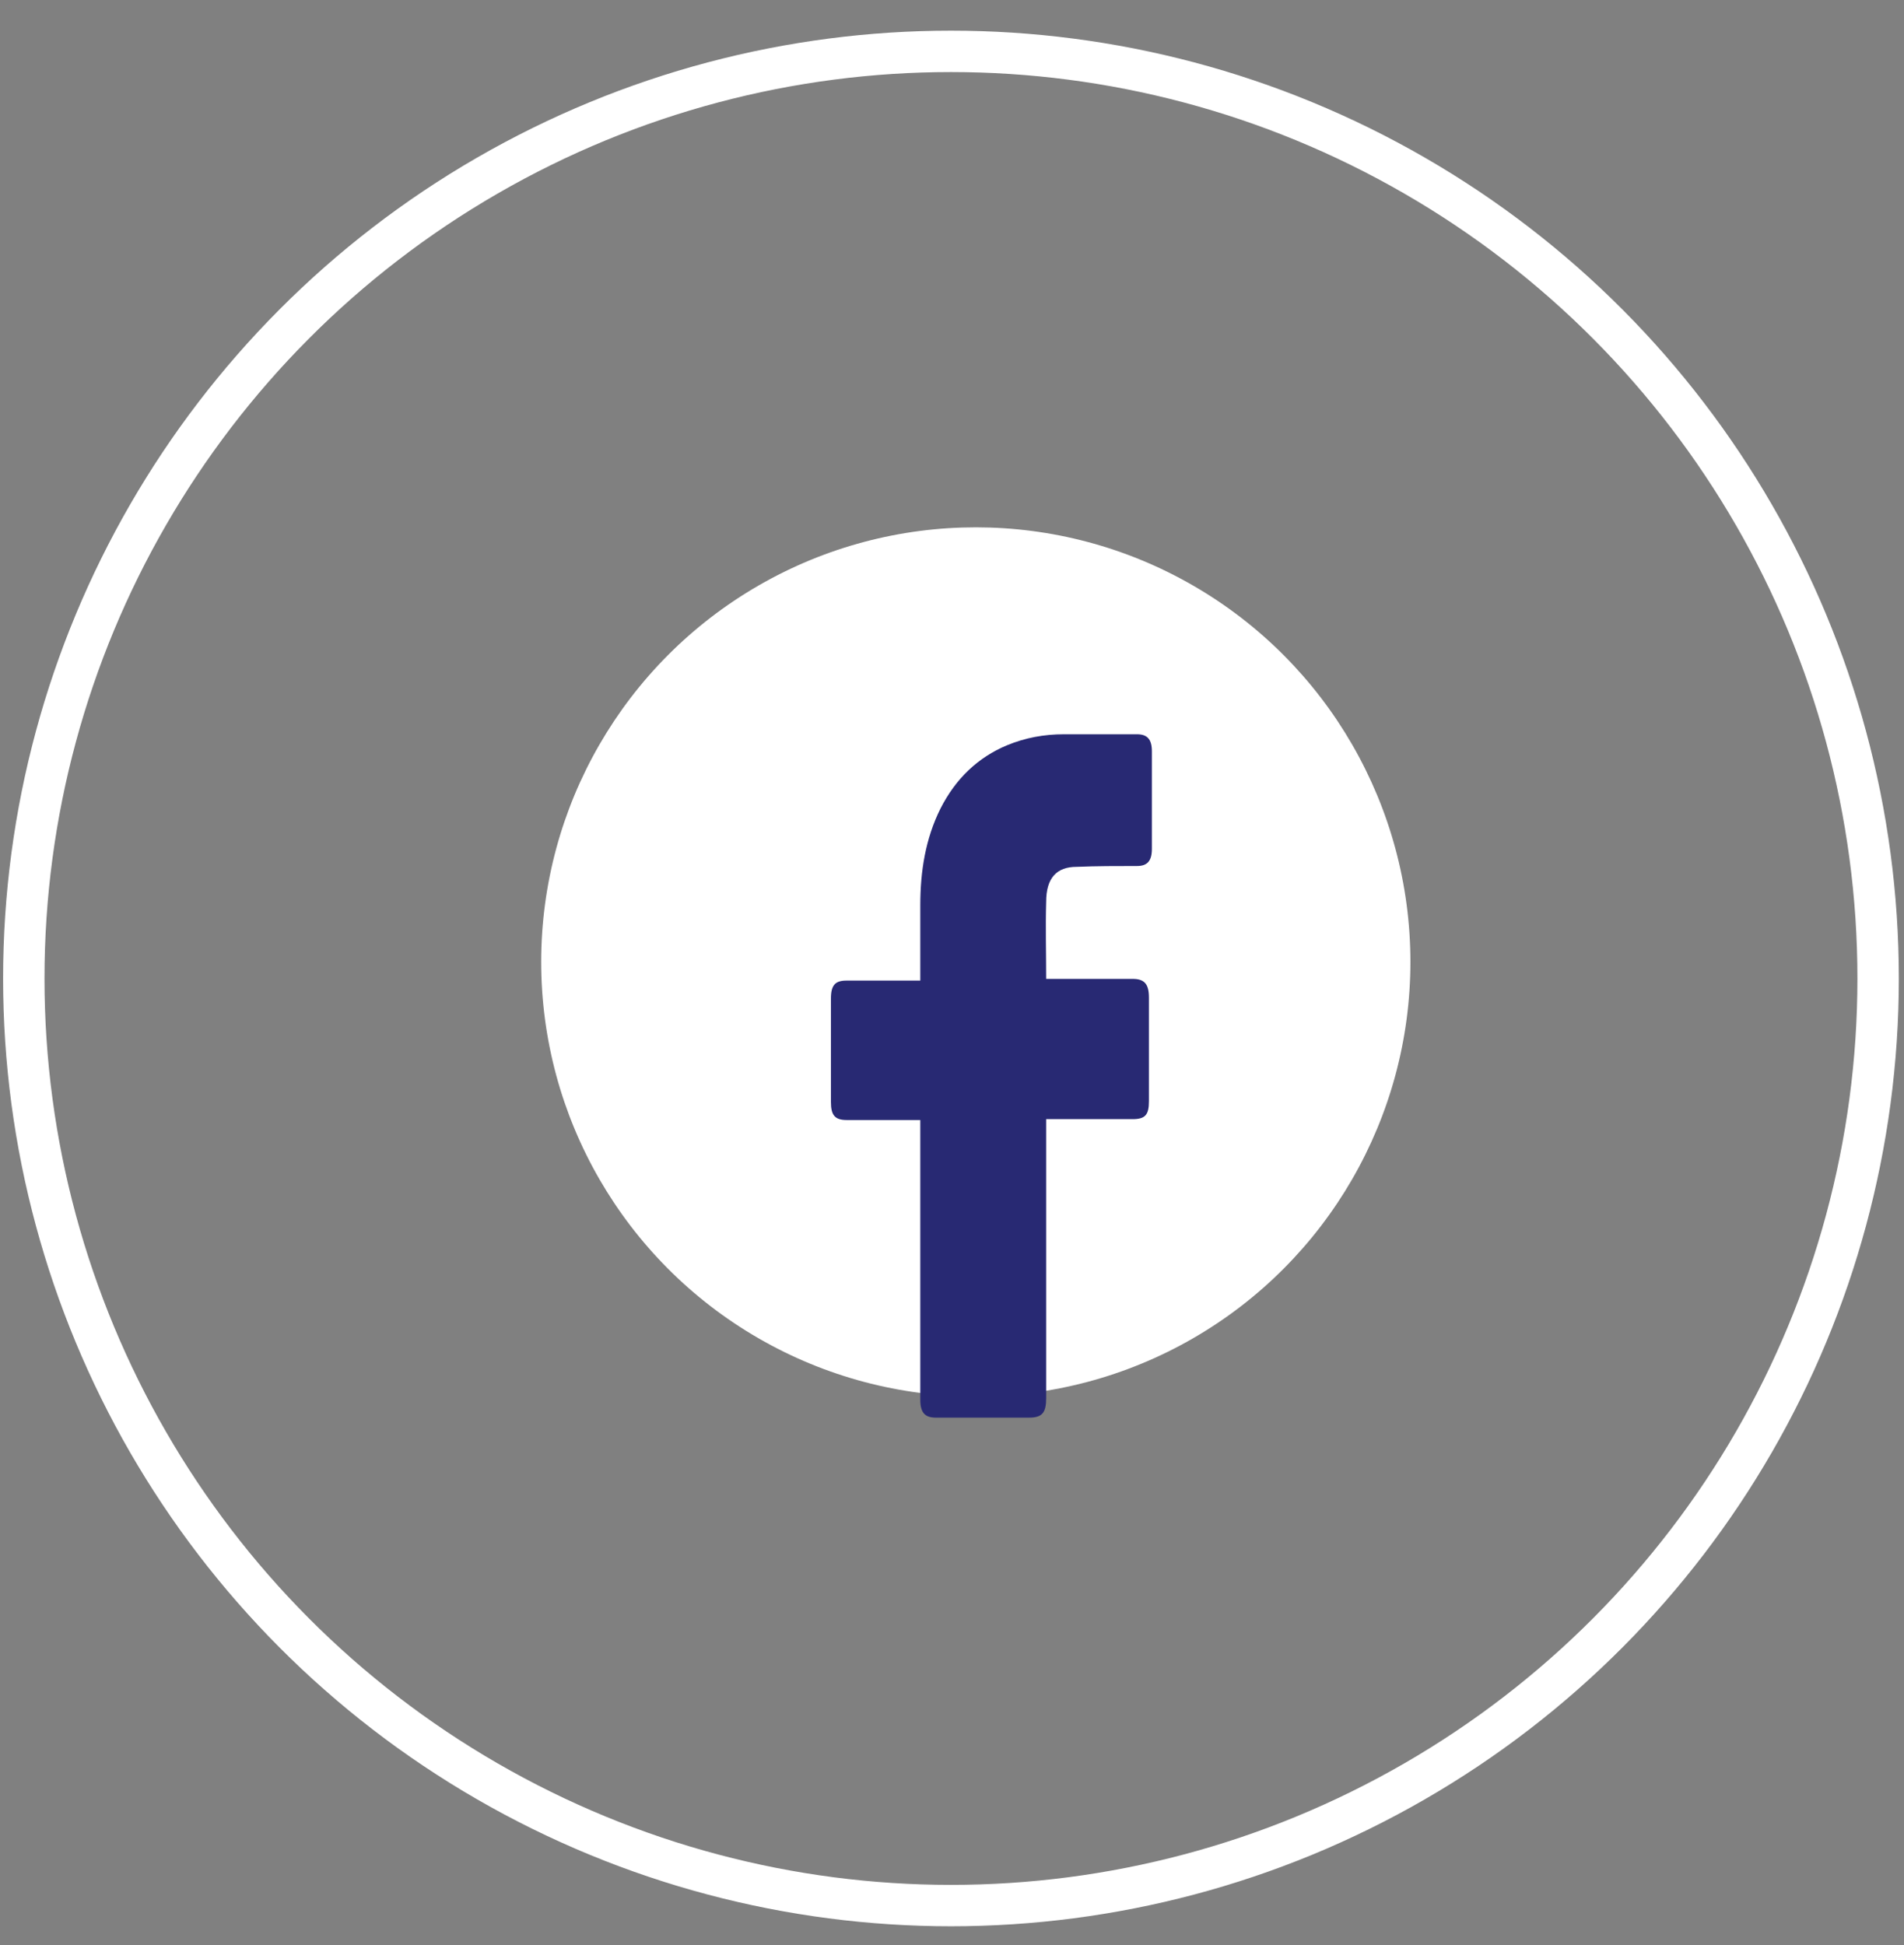
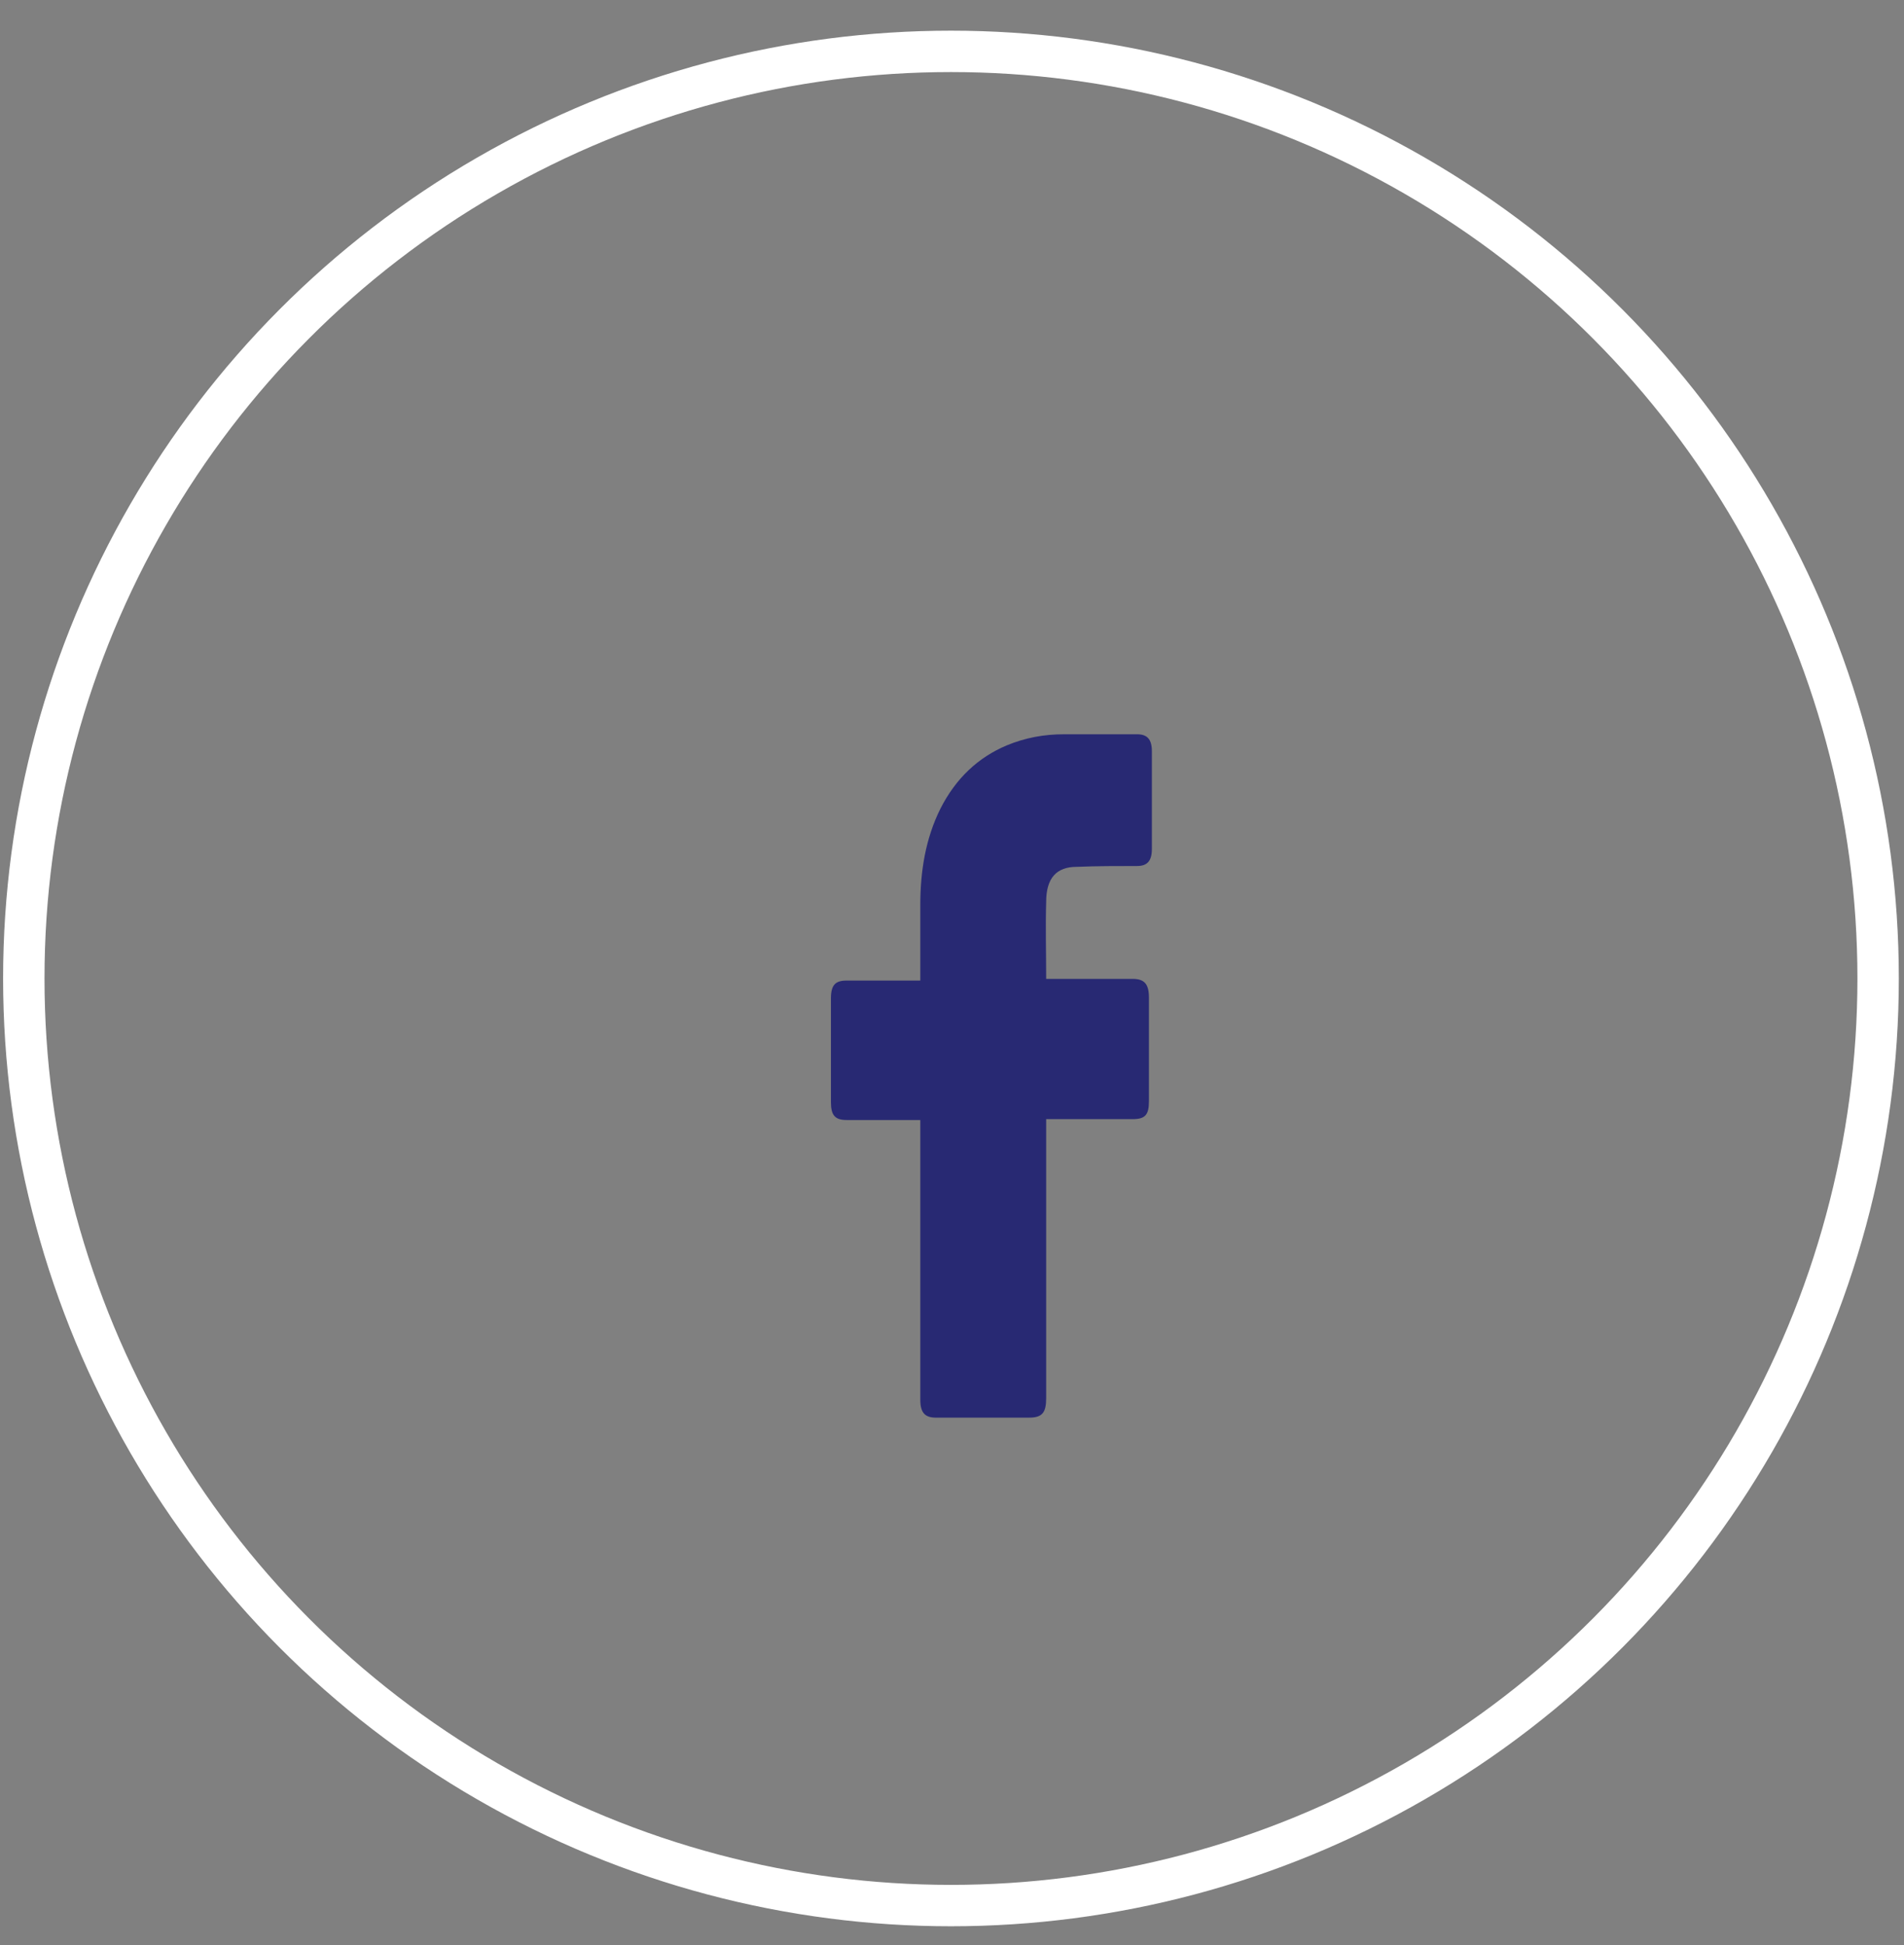
<svg xmlns="http://www.w3.org/2000/svg" width="46" height="47" viewBox="0 0 46 47" fill="none">
  <rect x="0" y="0" width="46" height="47" fill="#808080" stroke="none" />
  <circle cx="22.975" cy="23.641" r="22.4" stroke="#fff" />
-   <circle cx="23.575" cy="23.241" r="10.5" fill="#fff" />
  <path d="M22.234 27.061C22.18 27.061 20.993 27.061 20.453 27.061C20.165 27.061 20.075 26.937 20.075 26.627C20.075 25.8 20.075 24.953 20.075 24.126C20.075 23.796 20.183 23.692 20.453 23.692H22.234C22.234 23.631 22.234 22.432 22.234 21.874C22.234 21.047 22.36 20.262 22.72 19.539C23.098 18.795 23.637 18.299 24.321 18.01C24.771 17.824 25.221 17.741 25.706 17.741H27.47C27.721 17.741 27.829 17.865 27.829 18.154V20.51C27.829 20.799 27.721 20.924 27.47 20.924C26.984 20.924 26.498 20.924 26.012 20.944C25.527 20.944 25.275 21.213 25.275 21.791C25.257 22.411 25.275 23.011 25.275 23.651H27.362C27.65 23.651 27.758 23.775 27.758 24.106V26.606C27.758 26.937 27.668 27.04 27.362 27.04C26.714 27.04 25.329 27.04 25.275 27.04V33.777C25.275 34.128 25.185 34.252 24.861 34.252C24.105 34.252 23.368 34.252 22.612 34.252C22.342 34.252 22.234 34.128 22.234 33.818C22.234 31.648 22.234 27.123 22.234 27.061V27.061Z" fill="#282973" />
</svg>